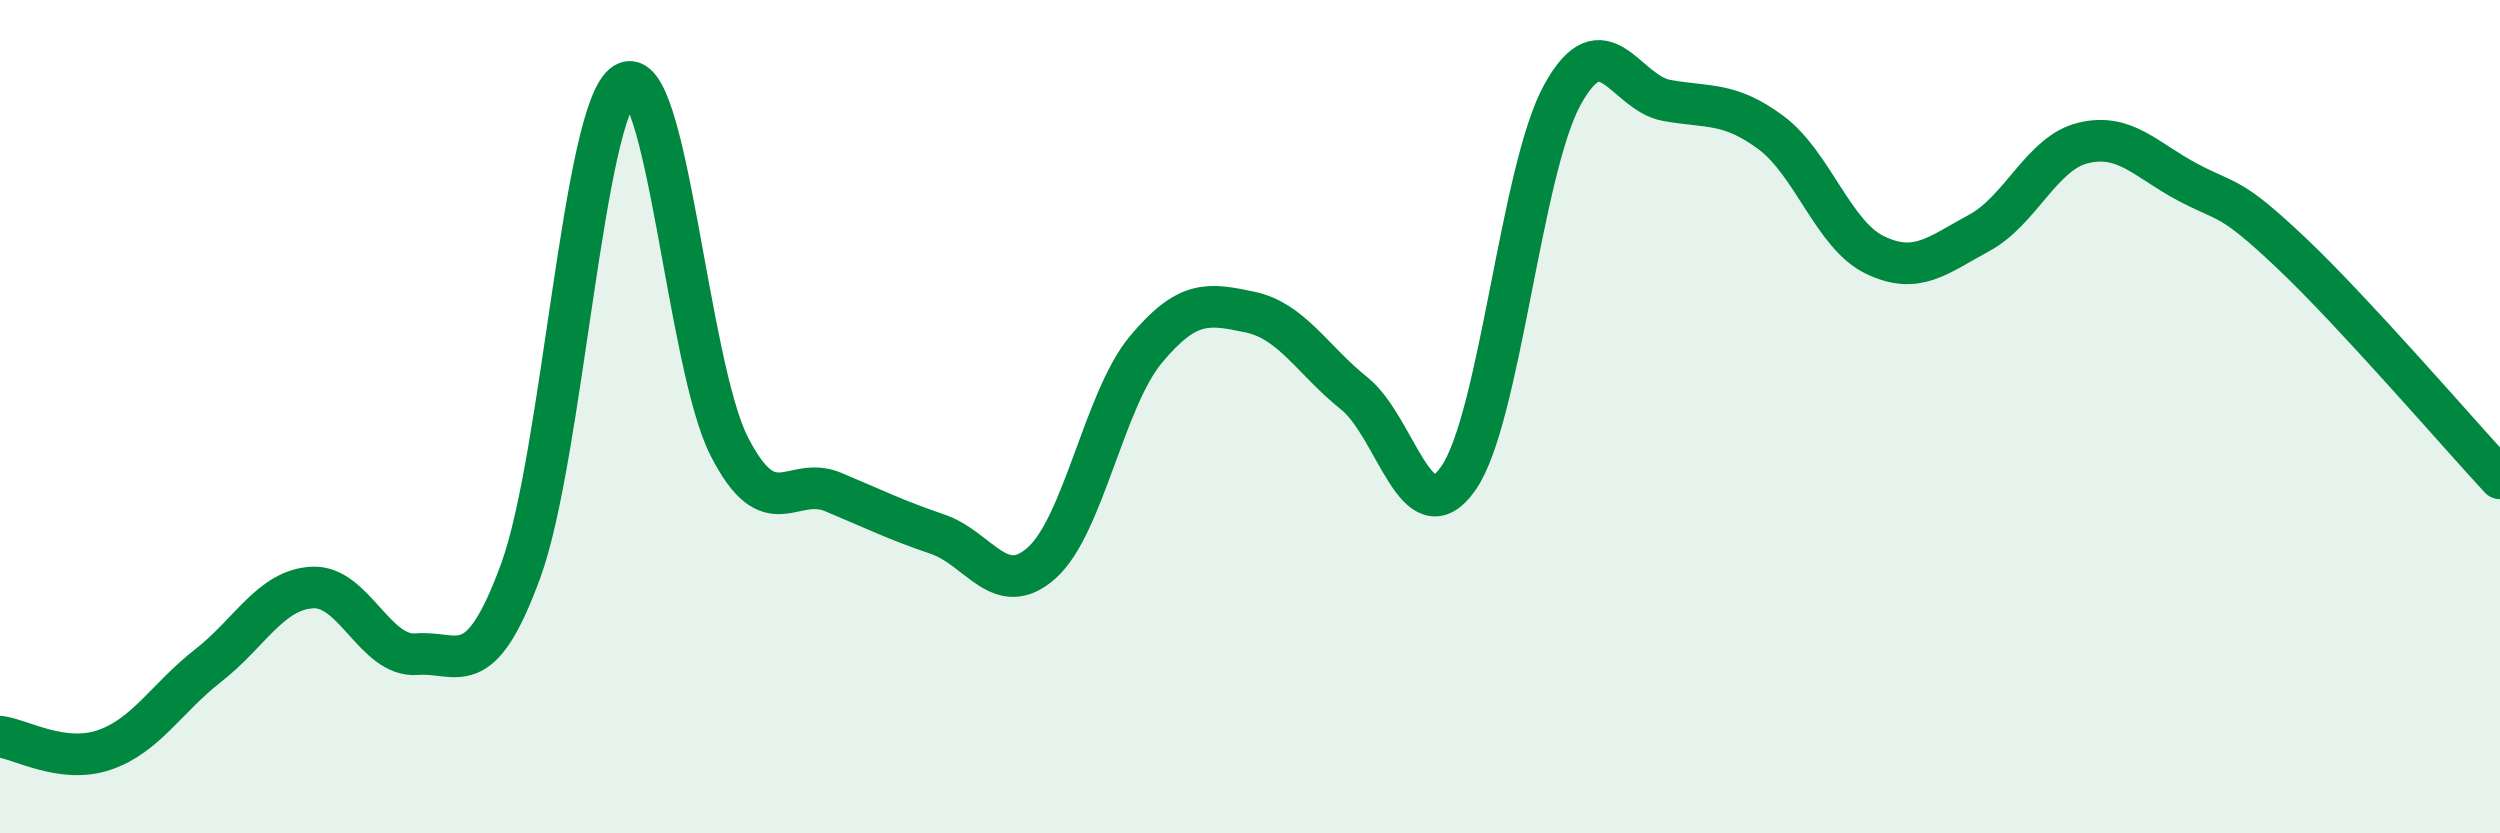
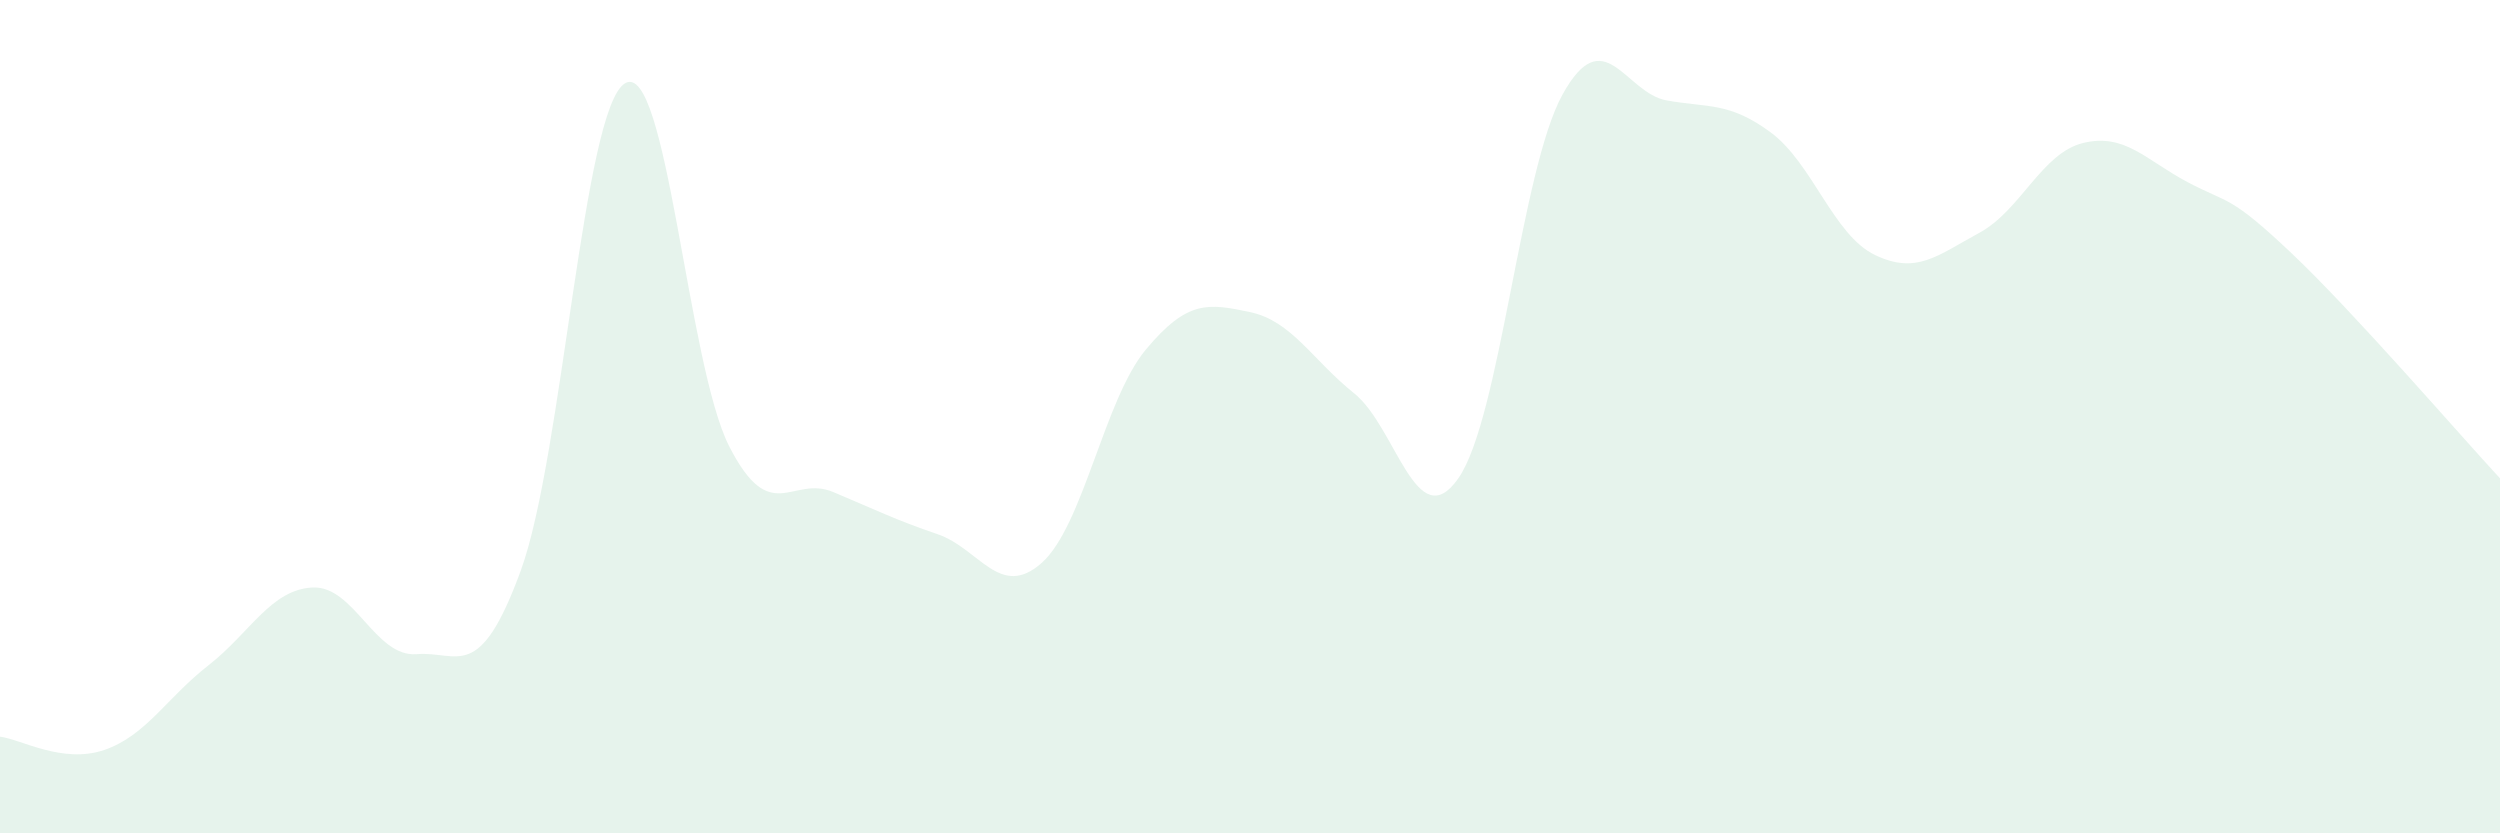
<svg xmlns="http://www.w3.org/2000/svg" width="60" height="20" viewBox="0 0 60 20">
  <path d="M 0,17.68 C 0.5,17.74 1.5,18.34 2.5,18 C 3.5,17.66 4,16.75 5,15.97 C 6,15.19 6.5,14.15 7.5,14.1 C 8.5,14.05 9,15.78 10,15.7 C 11,15.62 11.5,16.43 12.5,13.69 C 13.5,10.95 14,2.6 15,2 C 16,1.4 16.5,8.75 17.5,10.71 C 18.5,12.67 19,11.39 20,11.81 C 21,12.23 21.5,12.48 22.5,12.82 C 23.5,13.16 24,14.4 25,13.51 C 26,12.62 26.5,9.59 27.5,8.39 C 28.5,7.19 29,7.28 30,7.49 C 31,7.7 31.5,8.64 32.5,9.44 C 33.5,10.24 34,12.91 35,11.48 C 36,10.05 36.5,4.08 37.5,2.27 C 38.5,0.46 39,2.23 40,2.41 C 41,2.59 41.5,2.44 42.5,3.18 C 43.5,3.92 44,5.64 45,6.12 C 46,6.6 46.5,6.13 47.5,5.59 C 48.5,5.05 49,3.67 50,3.43 C 51,3.19 51.5,3.84 52.5,4.37 C 53.5,4.9 53.5,4.66 55,6.08 C 56.5,7.5 59,10.4 60,11.48L60 20L0 20Z" fill="#008740" opacity="0.1" stroke-linecap="round" stroke-linejoin="round" />
-   <path d="M 0,17.68 C 0.5,17.74 1.5,18.34 2.5,18 C 3.5,17.66 4,16.75 5,15.97 C 6,15.19 6.5,14.15 7.5,14.1 C 8.5,14.05 9,15.78 10,15.7 C 11,15.62 11.5,16.43 12.5,13.69 C 13.5,10.95 14,2.6 15,2 C 16,1.4 16.5,8.75 17.5,10.71 C 18.5,12.67 19,11.39 20,11.81 C 21,12.23 21.5,12.48 22.5,12.82 C 23.5,13.16 24,14.4 25,13.51 C 26,12.62 26.5,9.59 27.5,8.39 C 28.5,7.19 29,7.28 30,7.49 C 31,7.7 31.5,8.64 32.5,9.44 C 33.5,10.24 34,12.91 35,11.48 C 36,10.05 36.5,4.08 37.5,2.27 C 38.5,0.46 39,2.23 40,2.41 C 41,2.59 41.5,2.44 42.5,3.18 C 43.5,3.92 44,5.64 45,6.12 C 46,6.6 46.5,6.13 47.5,5.59 C 48.5,5.05 49,3.67 50,3.43 C 51,3.19 51.5,3.84 52.5,4.37 C 53.5,4.9 53.5,4.66 55,6.08 C 56.5,7.5 59,10.4 60,11.48" stroke="#008740" stroke-width="1" fill="none" stroke-linecap="round" stroke-linejoin="round" />
</svg>